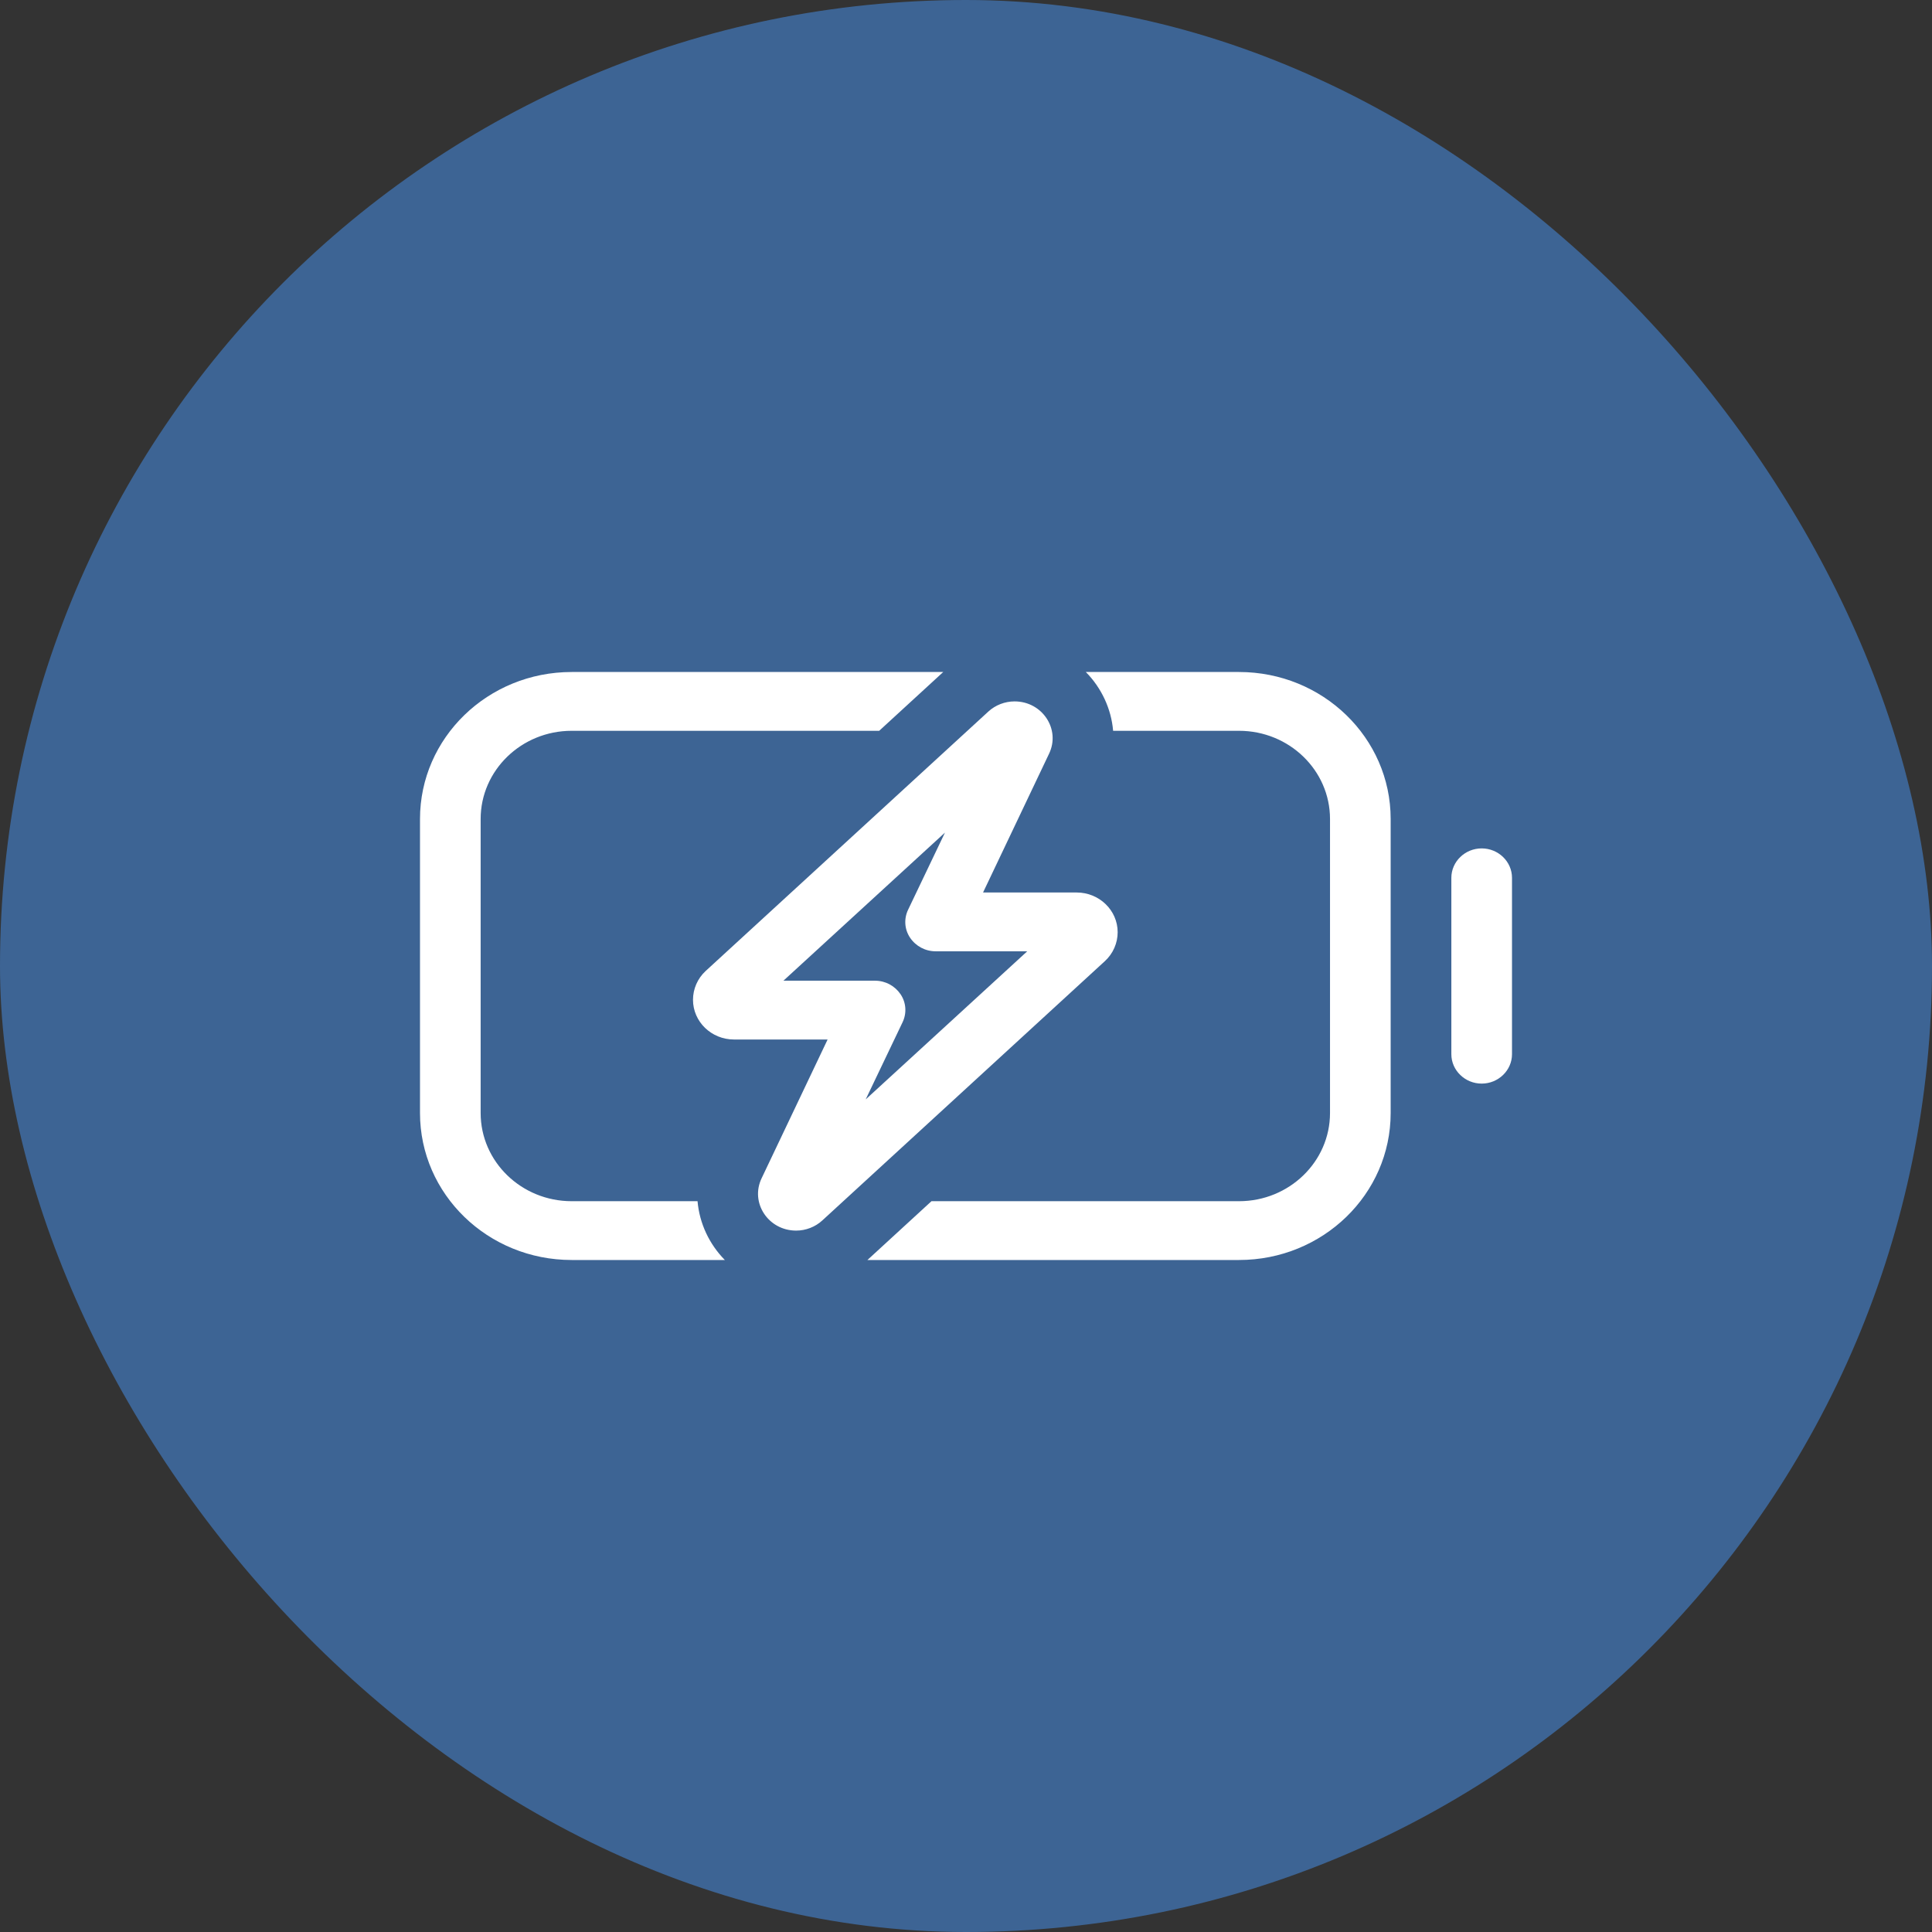
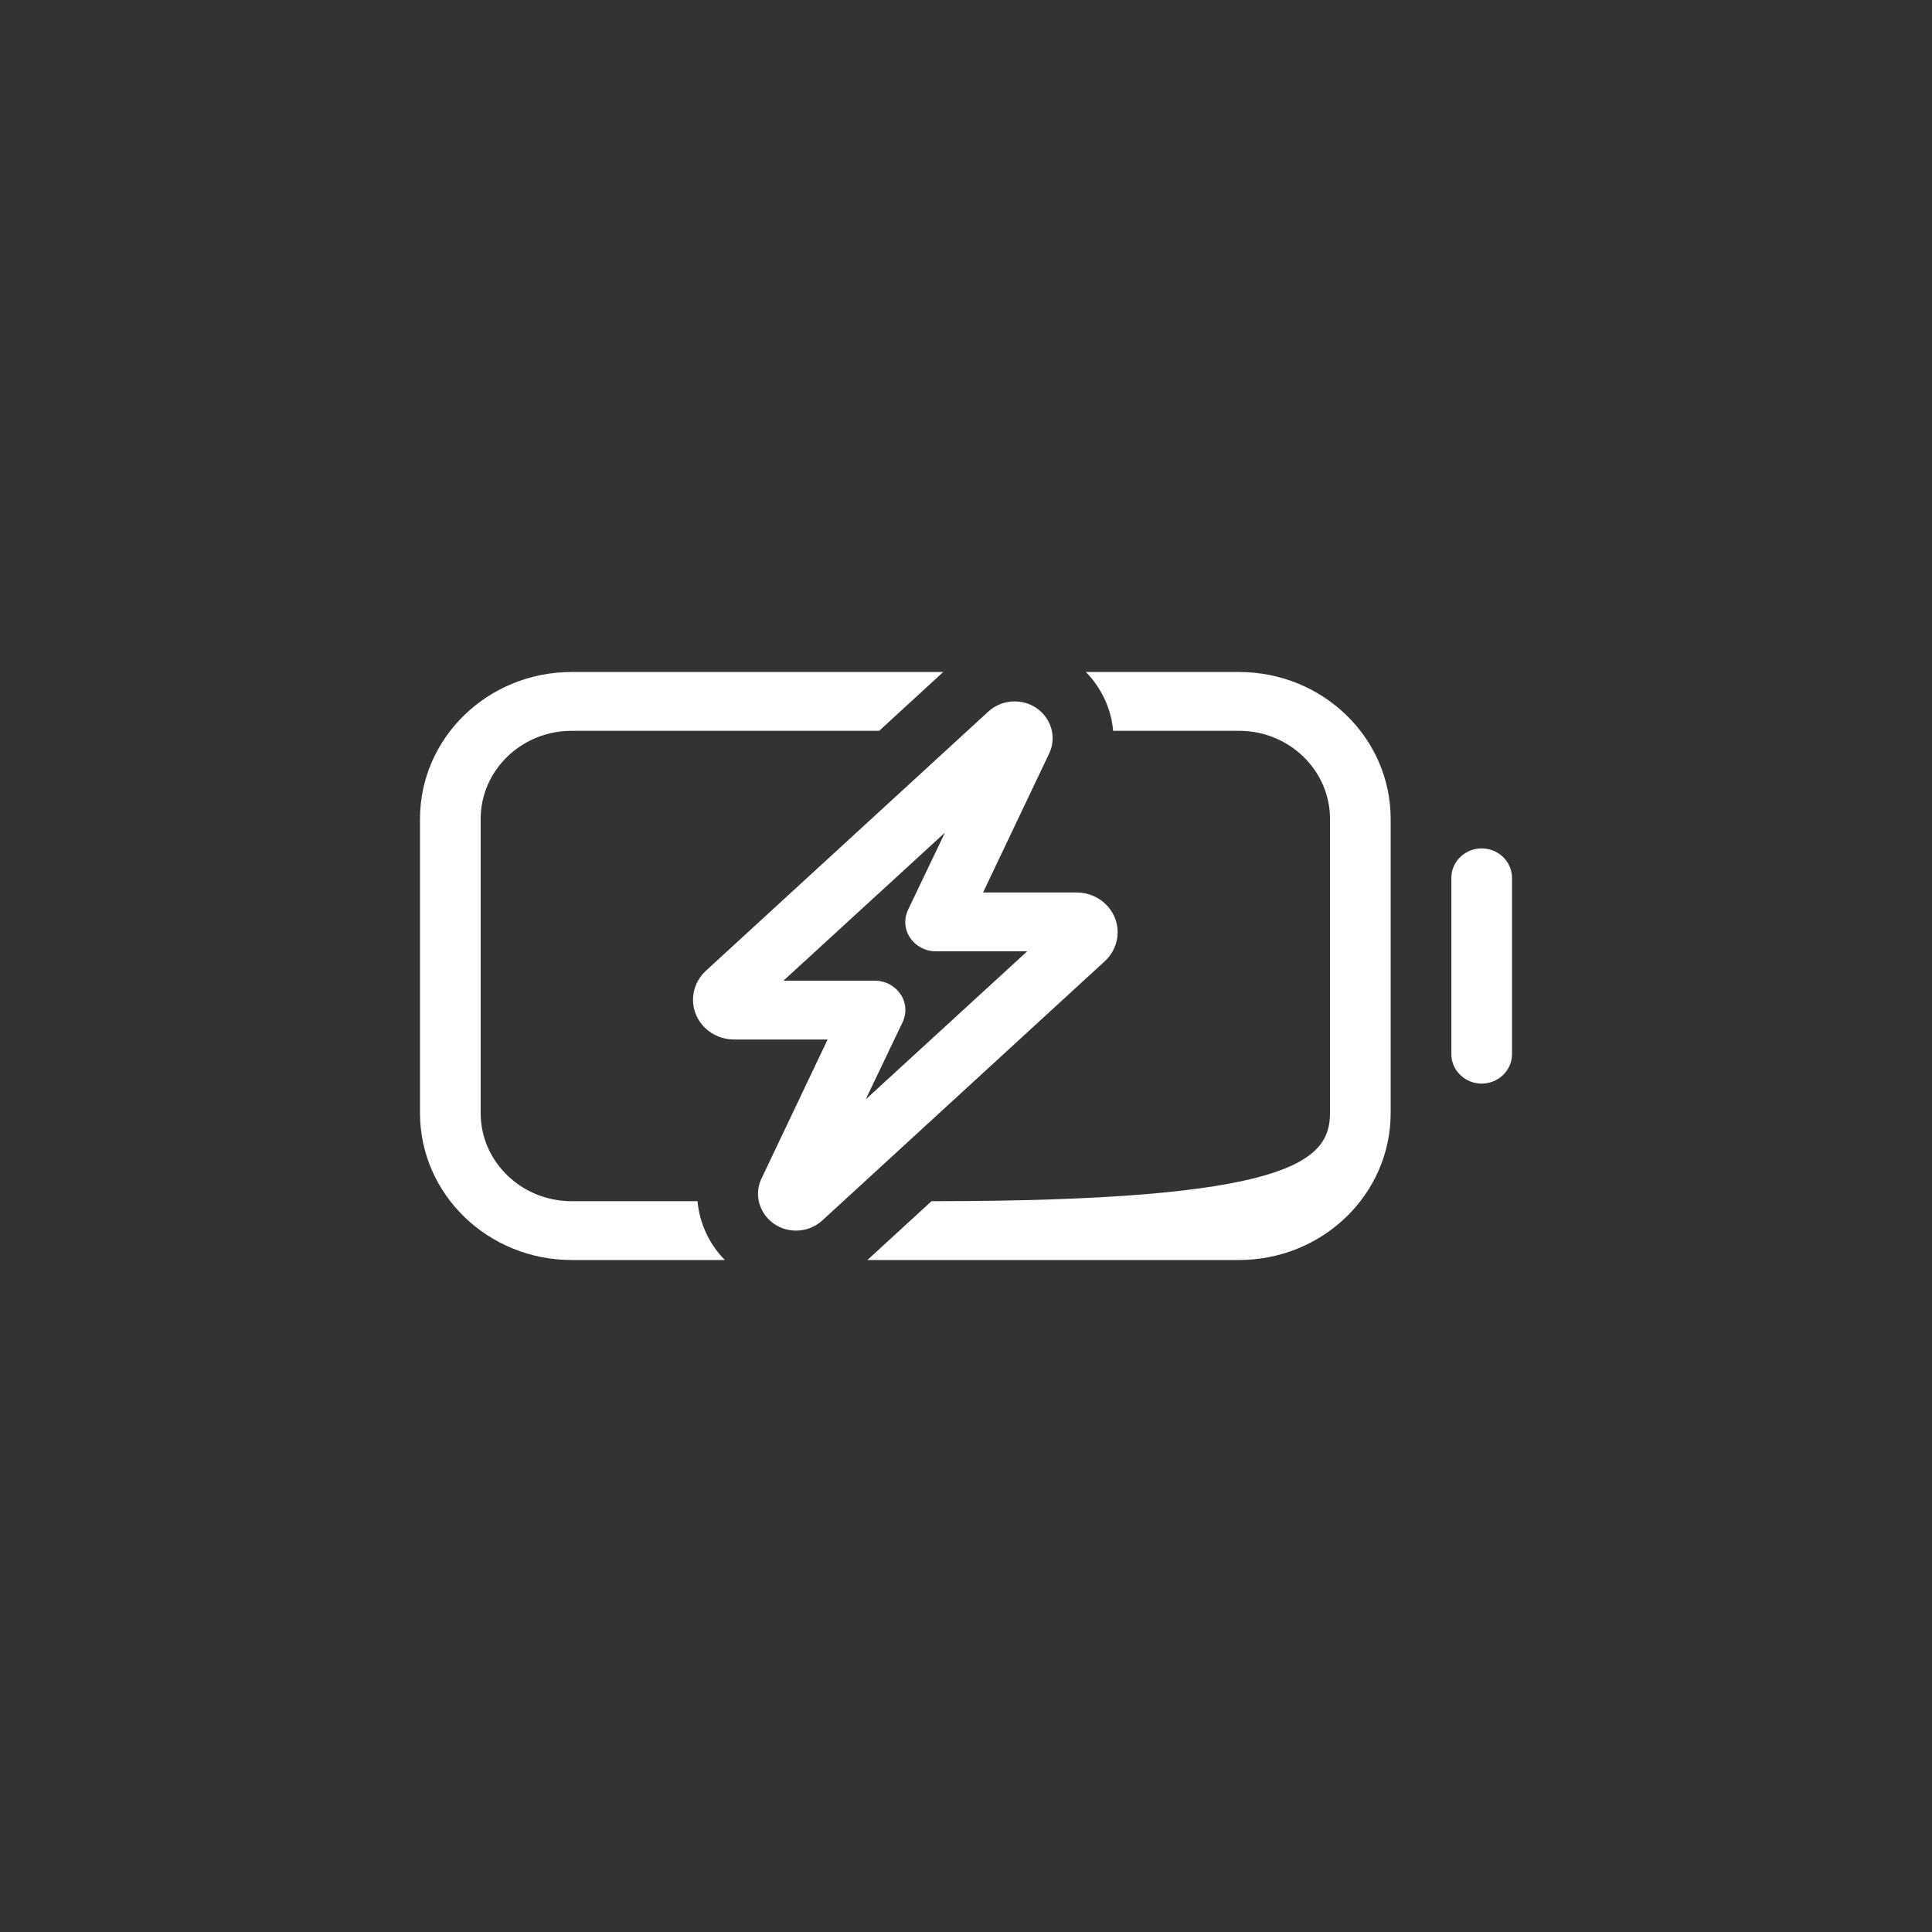
<svg xmlns="http://www.w3.org/2000/svg" width="46" height="46" viewBox="0 0 46 46" fill="none">
  <rect x="0" y="0" width="46" height="46" fill="#333333" stroke="none" />
-   <rect width="46" height="46" rx="23" fill="#3D6494" />
-   <path d="M13.611 28.6H16.608C16.654 29.129 16.888 29.624 17.258 30H13.611C11.616 30 10 28.434 10 26.5V19.5C10 17.566 11.616 16 13.611 16H22.458L20.933 17.4H13.611C12.415 17.4 11.444 18.341 11.444 19.5V26.5C11.444 27.659 12.415 28.6 13.611 28.6ZM20.653 30L22.178 28.6H29.5C30.696 28.6 31.667 27.659 31.667 26.5V19.5C31.667 18.341 30.696 17.4 29.5 17.4H26.503C26.458 16.871 26.223 16.376 25.853 16H29.5C31.495 16 33.111 17.566 33.111 19.5V26.5C33.111 28.434 31.495 30 29.5 30H20.653ZM35.278 20.2C35.675 20.2 36 20.515 36 20.9V25.1C36 25.485 35.675 25.8 35.278 25.8C34.881 25.8 34.556 25.485 34.556 25.1V20.9C34.556 20.515 34.881 20.2 35.278 20.2ZM18.653 23.35H20.833C21.082 23.35 21.307 23.473 21.443 23.674C21.578 23.875 21.592 24.129 21.488 24.343L20.612 26.176L24.458 22.65H22.278C22.029 22.65 21.804 22.527 21.668 22.326C21.533 22.125 21.519 21.871 21.623 21.657L22.499 19.824L18.653 23.35ZM19.578 29.059C19.412 29.212 19.186 29.3 18.956 29.3C18.292 29.3 17.854 28.635 18.134 28.053L19.705 24.75H17.475C16.938 24.75 16.5 24.326 16.5 23.805C16.5 23.547 16.608 23.297 16.802 23.118L23.533 16.941C23.7 16.788 23.925 16.7 24.156 16.7C24.819 16.7 25.257 17.365 24.977 17.947L23.406 21.25H25.636C26.173 21.25 26.611 21.674 26.611 22.195C26.611 22.453 26.503 22.703 26.309 22.882L19.578 29.059Z" fill="white" />
+   <path d="M13.611 28.6H16.608C16.654 29.129 16.888 29.624 17.258 30H13.611C11.616 30 10 28.434 10 26.5V19.5C10 17.566 11.616 16 13.611 16H22.458L20.933 17.4H13.611C12.415 17.4 11.444 18.341 11.444 19.5V26.5C11.444 27.659 12.415 28.6 13.611 28.6ZM20.653 30L22.178 28.6C30.696 28.6 31.667 27.659 31.667 26.5V19.5C31.667 18.341 30.696 17.4 29.5 17.4H26.503C26.458 16.871 26.223 16.376 25.853 16H29.5C31.495 16 33.111 17.566 33.111 19.5V26.5C33.111 28.434 31.495 30 29.5 30H20.653ZM35.278 20.2C35.675 20.2 36 20.515 36 20.9V25.1C36 25.485 35.675 25.8 35.278 25.8C34.881 25.8 34.556 25.485 34.556 25.1V20.9C34.556 20.515 34.881 20.2 35.278 20.2ZM18.653 23.35H20.833C21.082 23.35 21.307 23.473 21.443 23.674C21.578 23.875 21.592 24.129 21.488 24.343L20.612 26.176L24.458 22.65H22.278C22.029 22.65 21.804 22.527 21.668 22.326C21.533 22.125 21.519 21.871 21.623 21.657L22.499 19.824L18.653 23.35ZM19.578 29.059C19.412 29.212 19.186 29.3 18.956 29.3C18.292 29.3 17.854 28.635 18.134 28.053L19.705 24.75H17.475C16.938 24.75 16.5 24.326 16.5 23.805C16.5 23.547 16.608 23.297 16.802 23.118L23.533 16.941C23.7 16.788 23.925 16.7 24.156 16.7C24.819 16.7 25.257 17.365 24.977 17.947L23.406 21.25H25.636C26.173 21.25 26.611 21.674 26.611 22.195C26.611 22.453 26.503 22.703 26.309 22.882L19.578 29.059Z" fill="white" />
</svg>